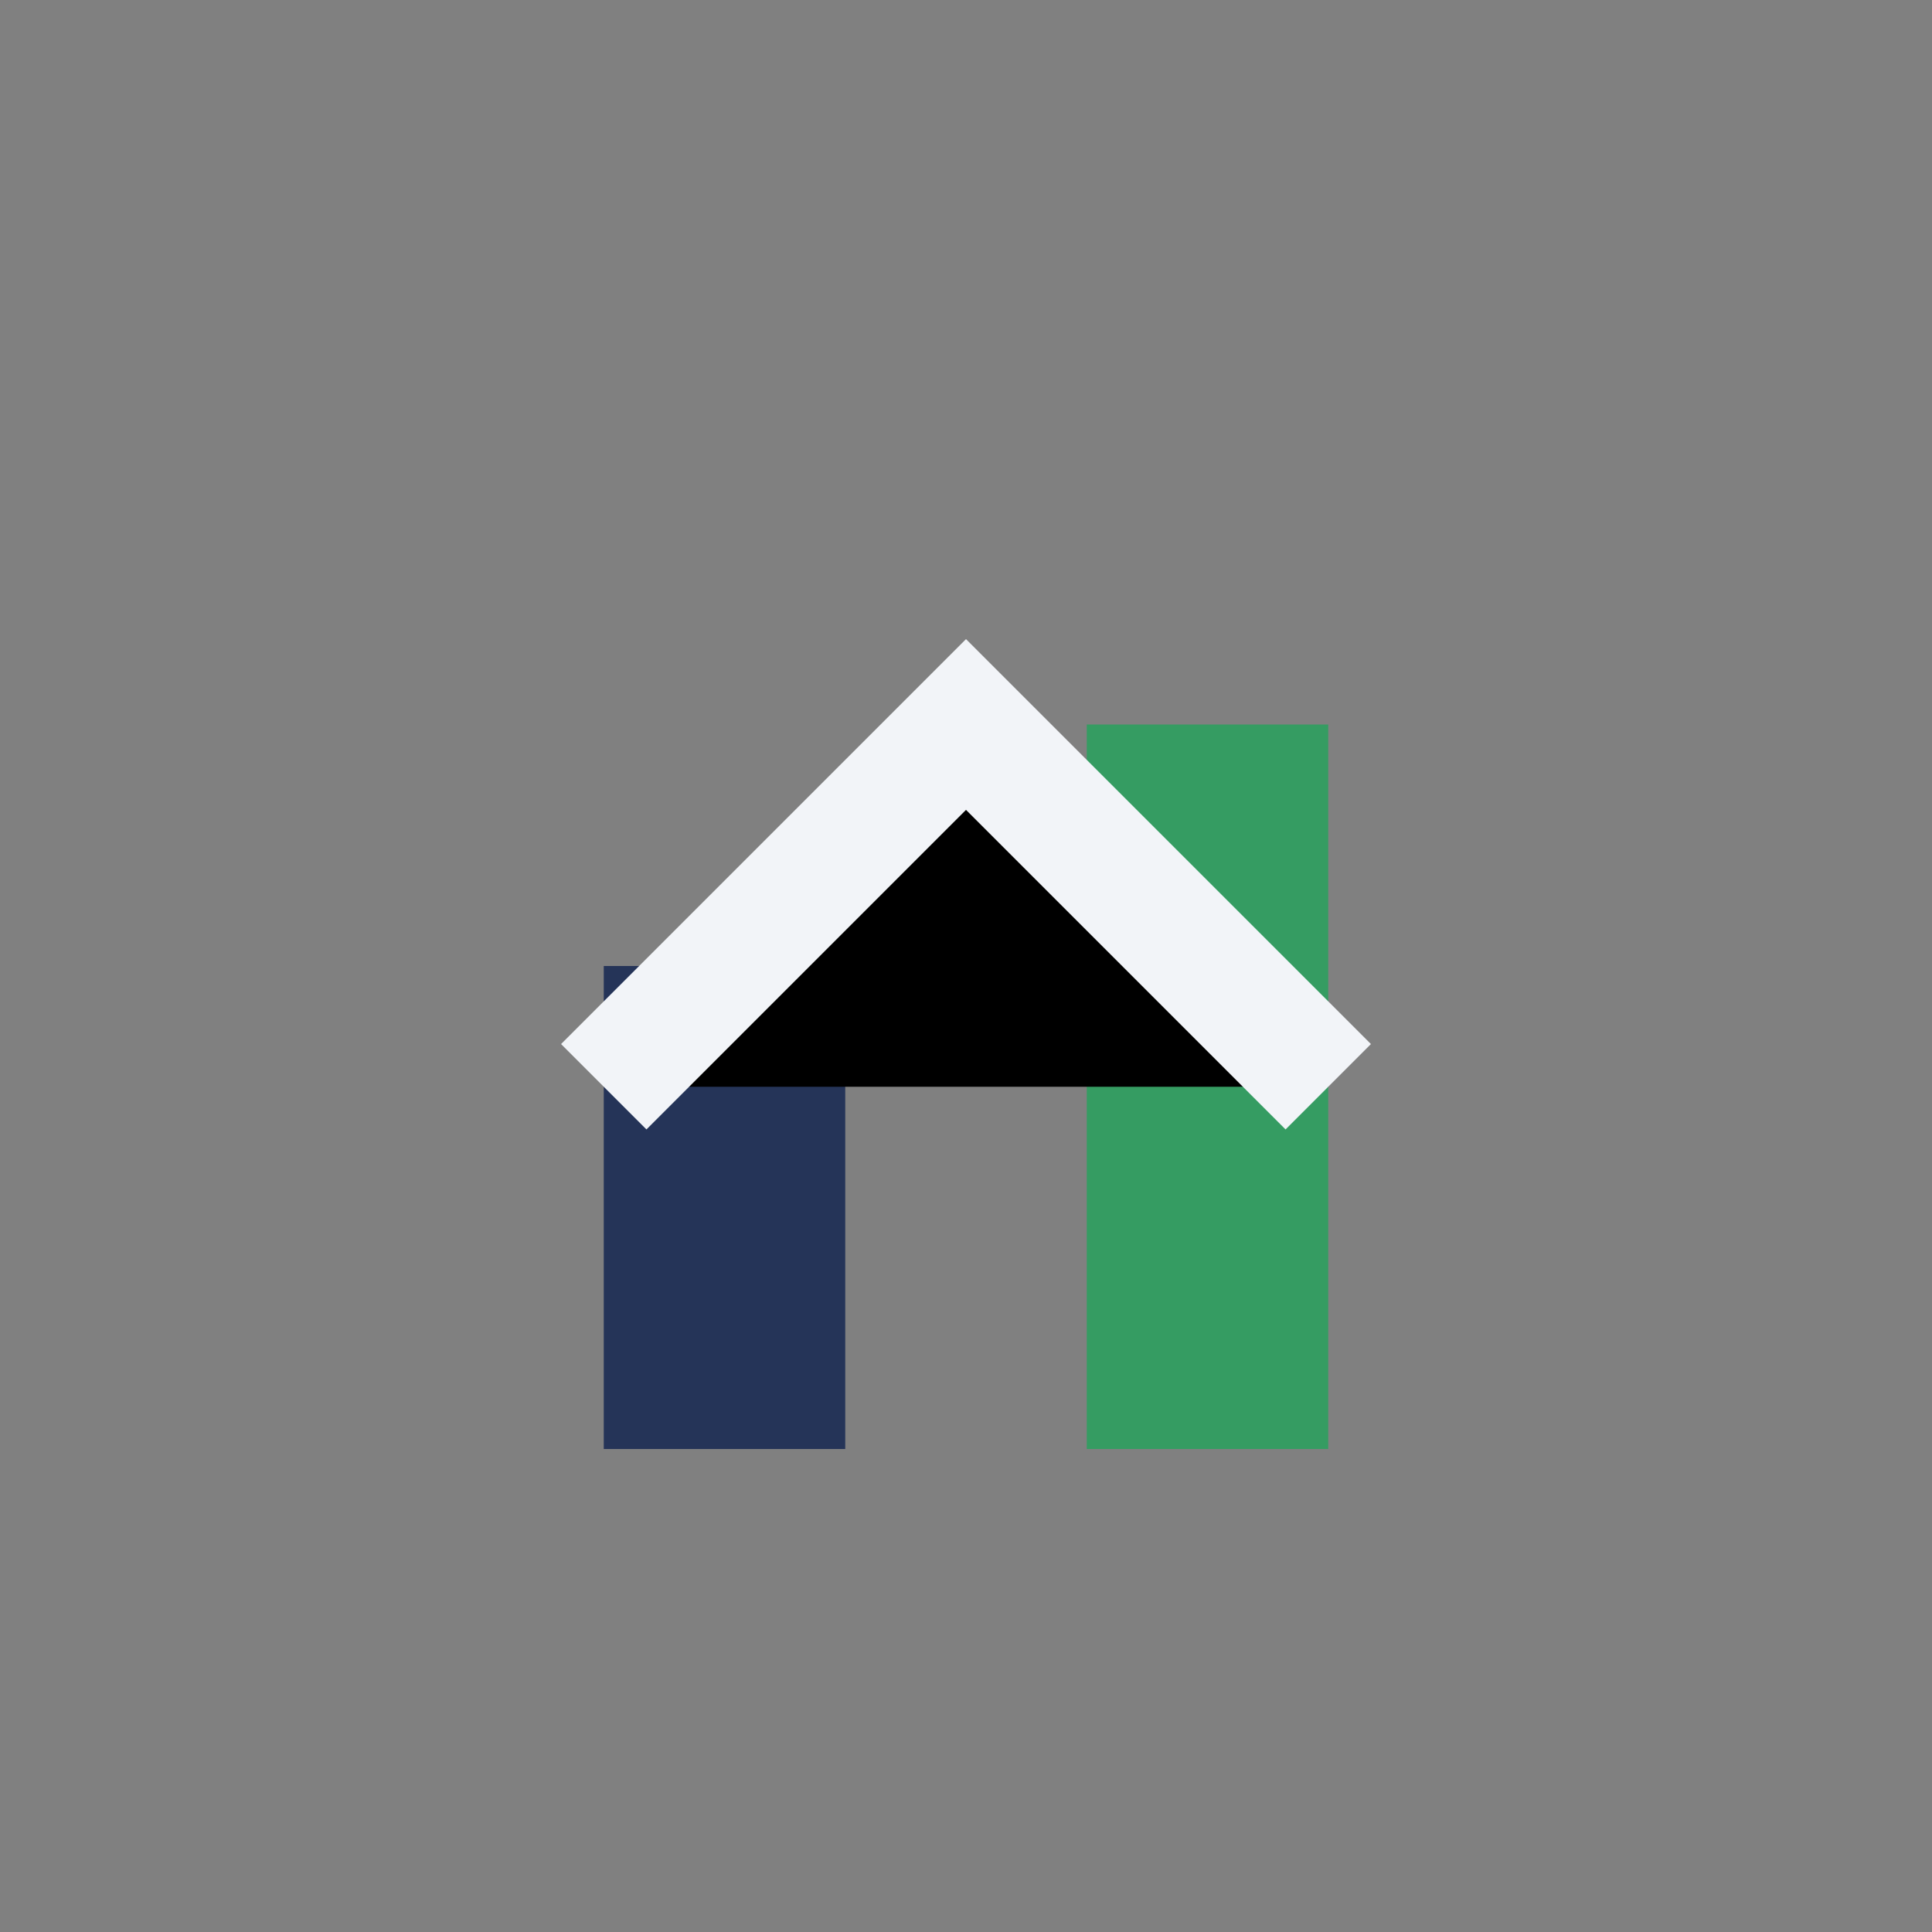
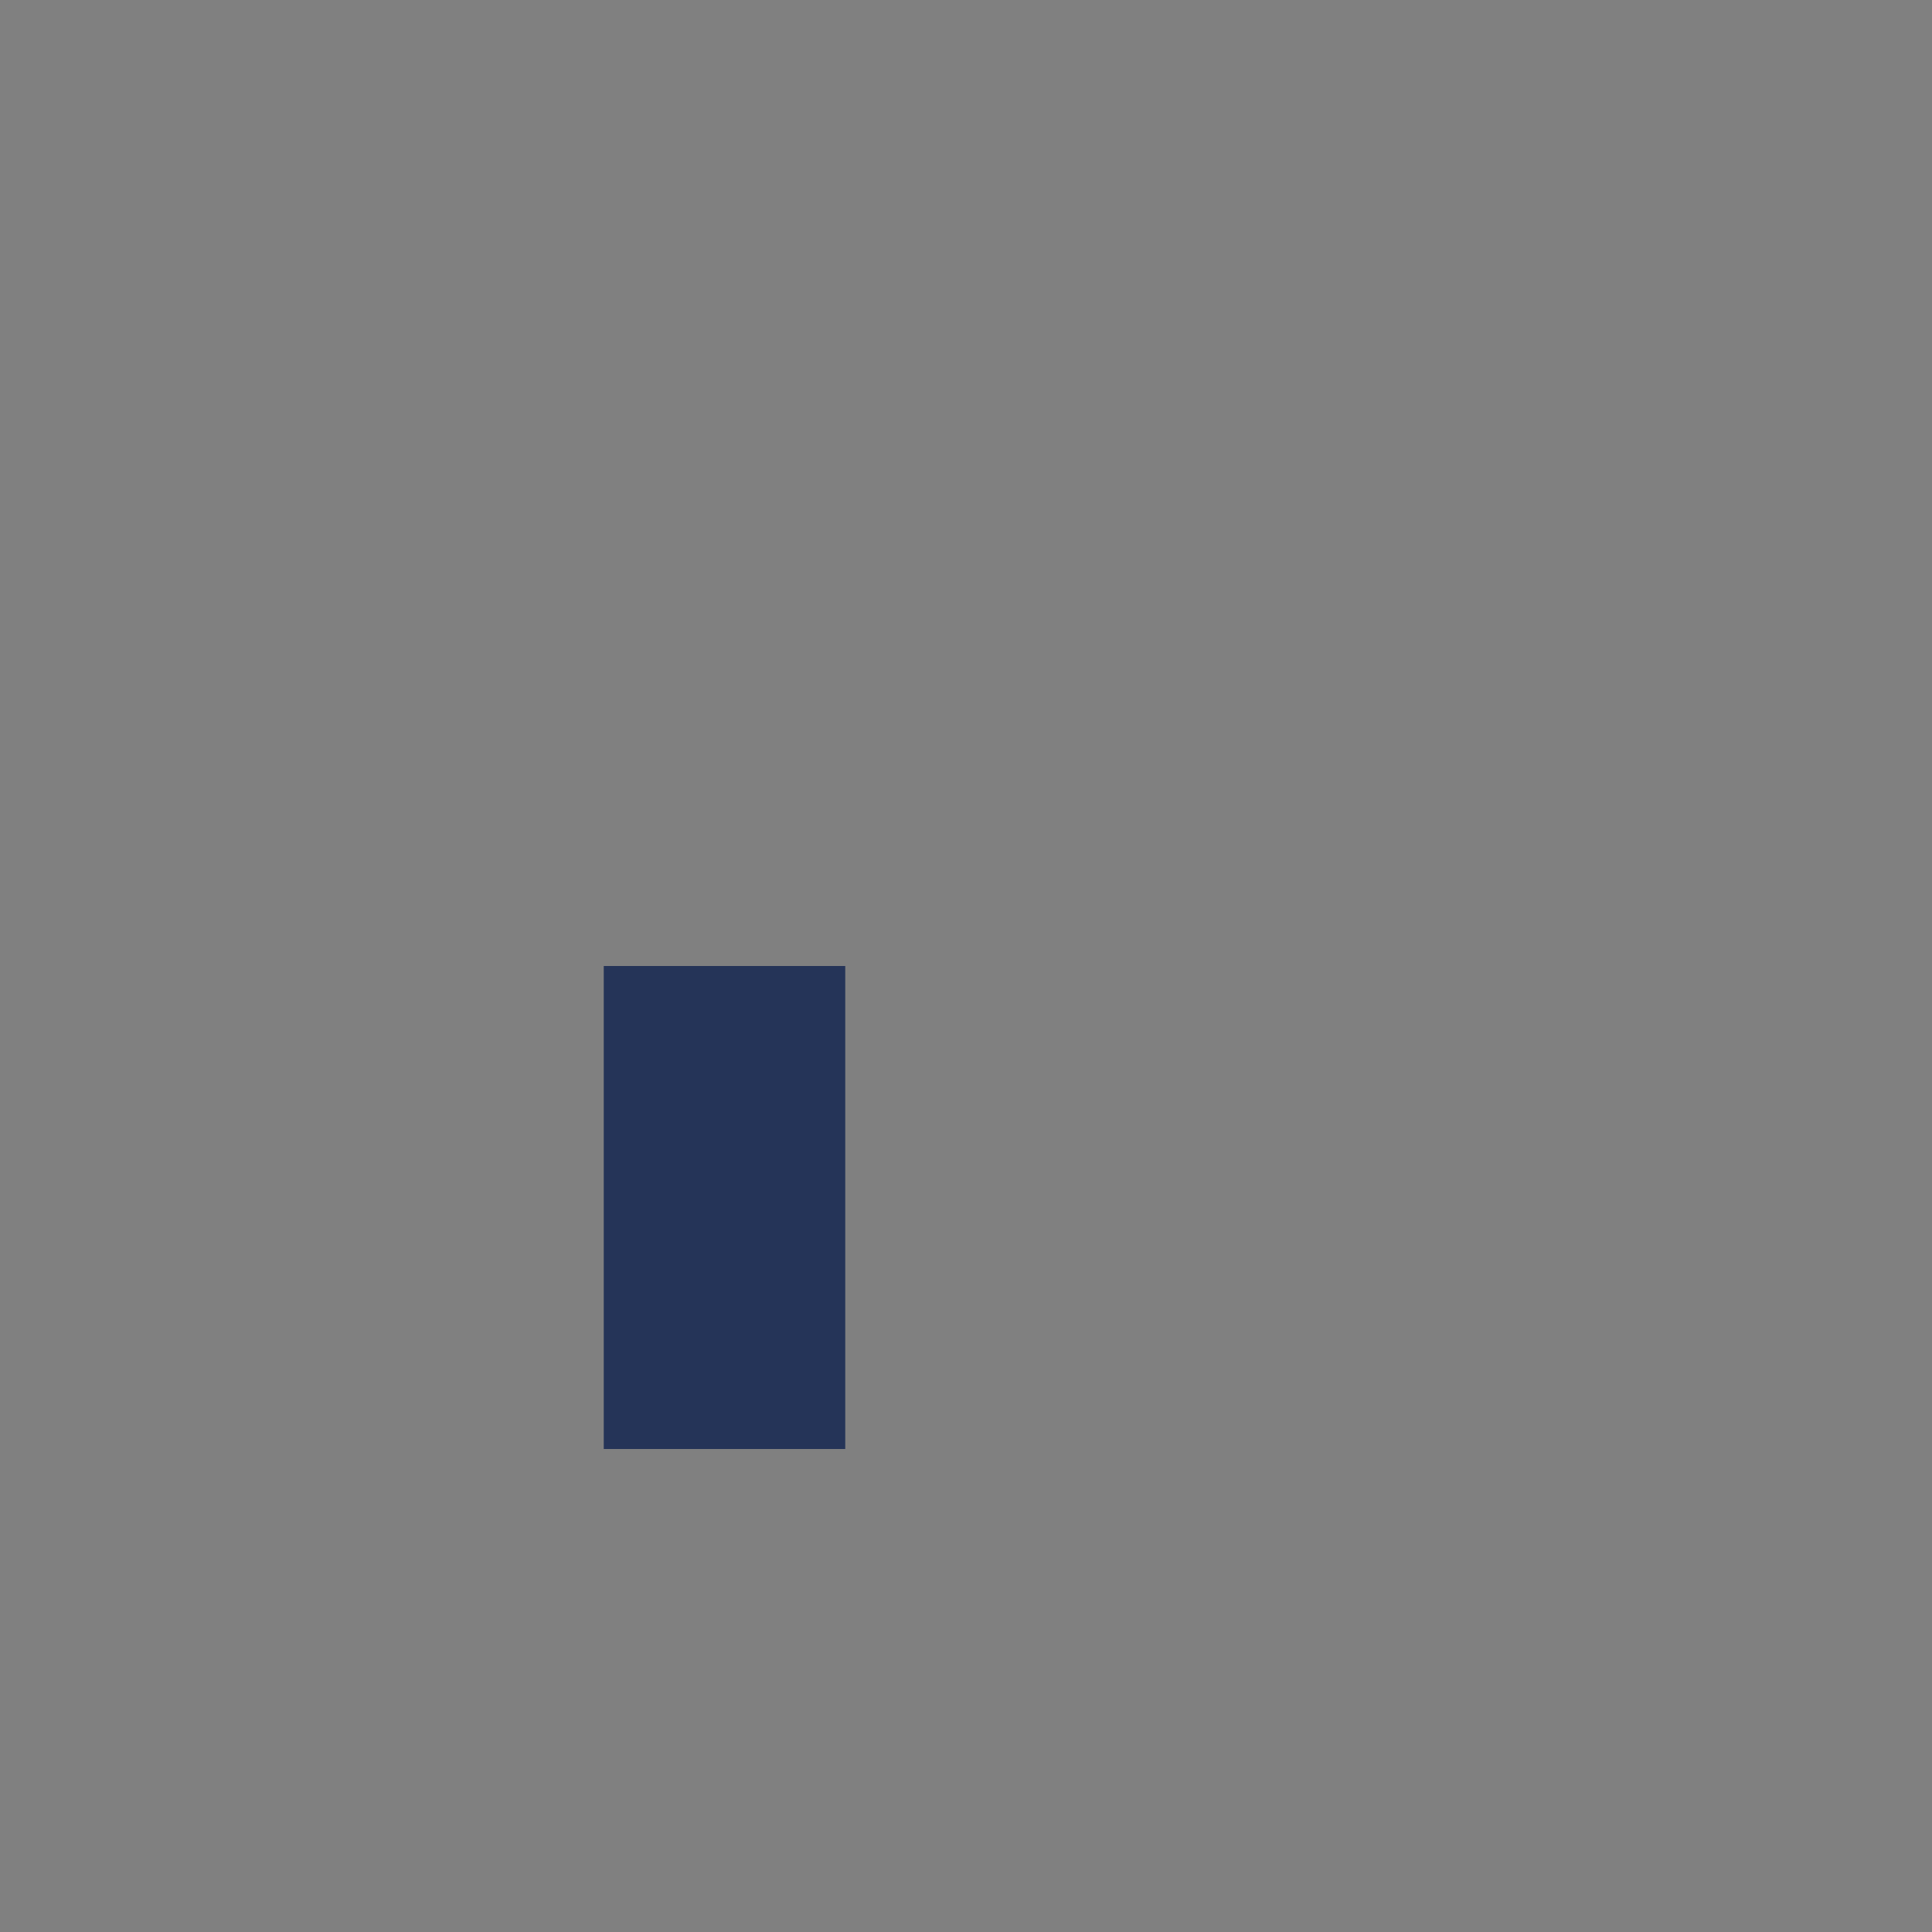
<svg xmlns="http://www.w3.org/2000/svg" width="32" height="32" viewBox="0 0 32 32">
  <rect x="0" y="0" width="32" height="32" fill="#808080" stroke="none" />
  <rect x="10" y="16" width="4" height="8" fill="#253458" />
-   <rect x="18" y="12" width="4" height="12" fill="#359C62" />
-   <path d="M10 18l6-6 6 6" stroke="#F2F4F8" stroke-width="2" />
</svg>